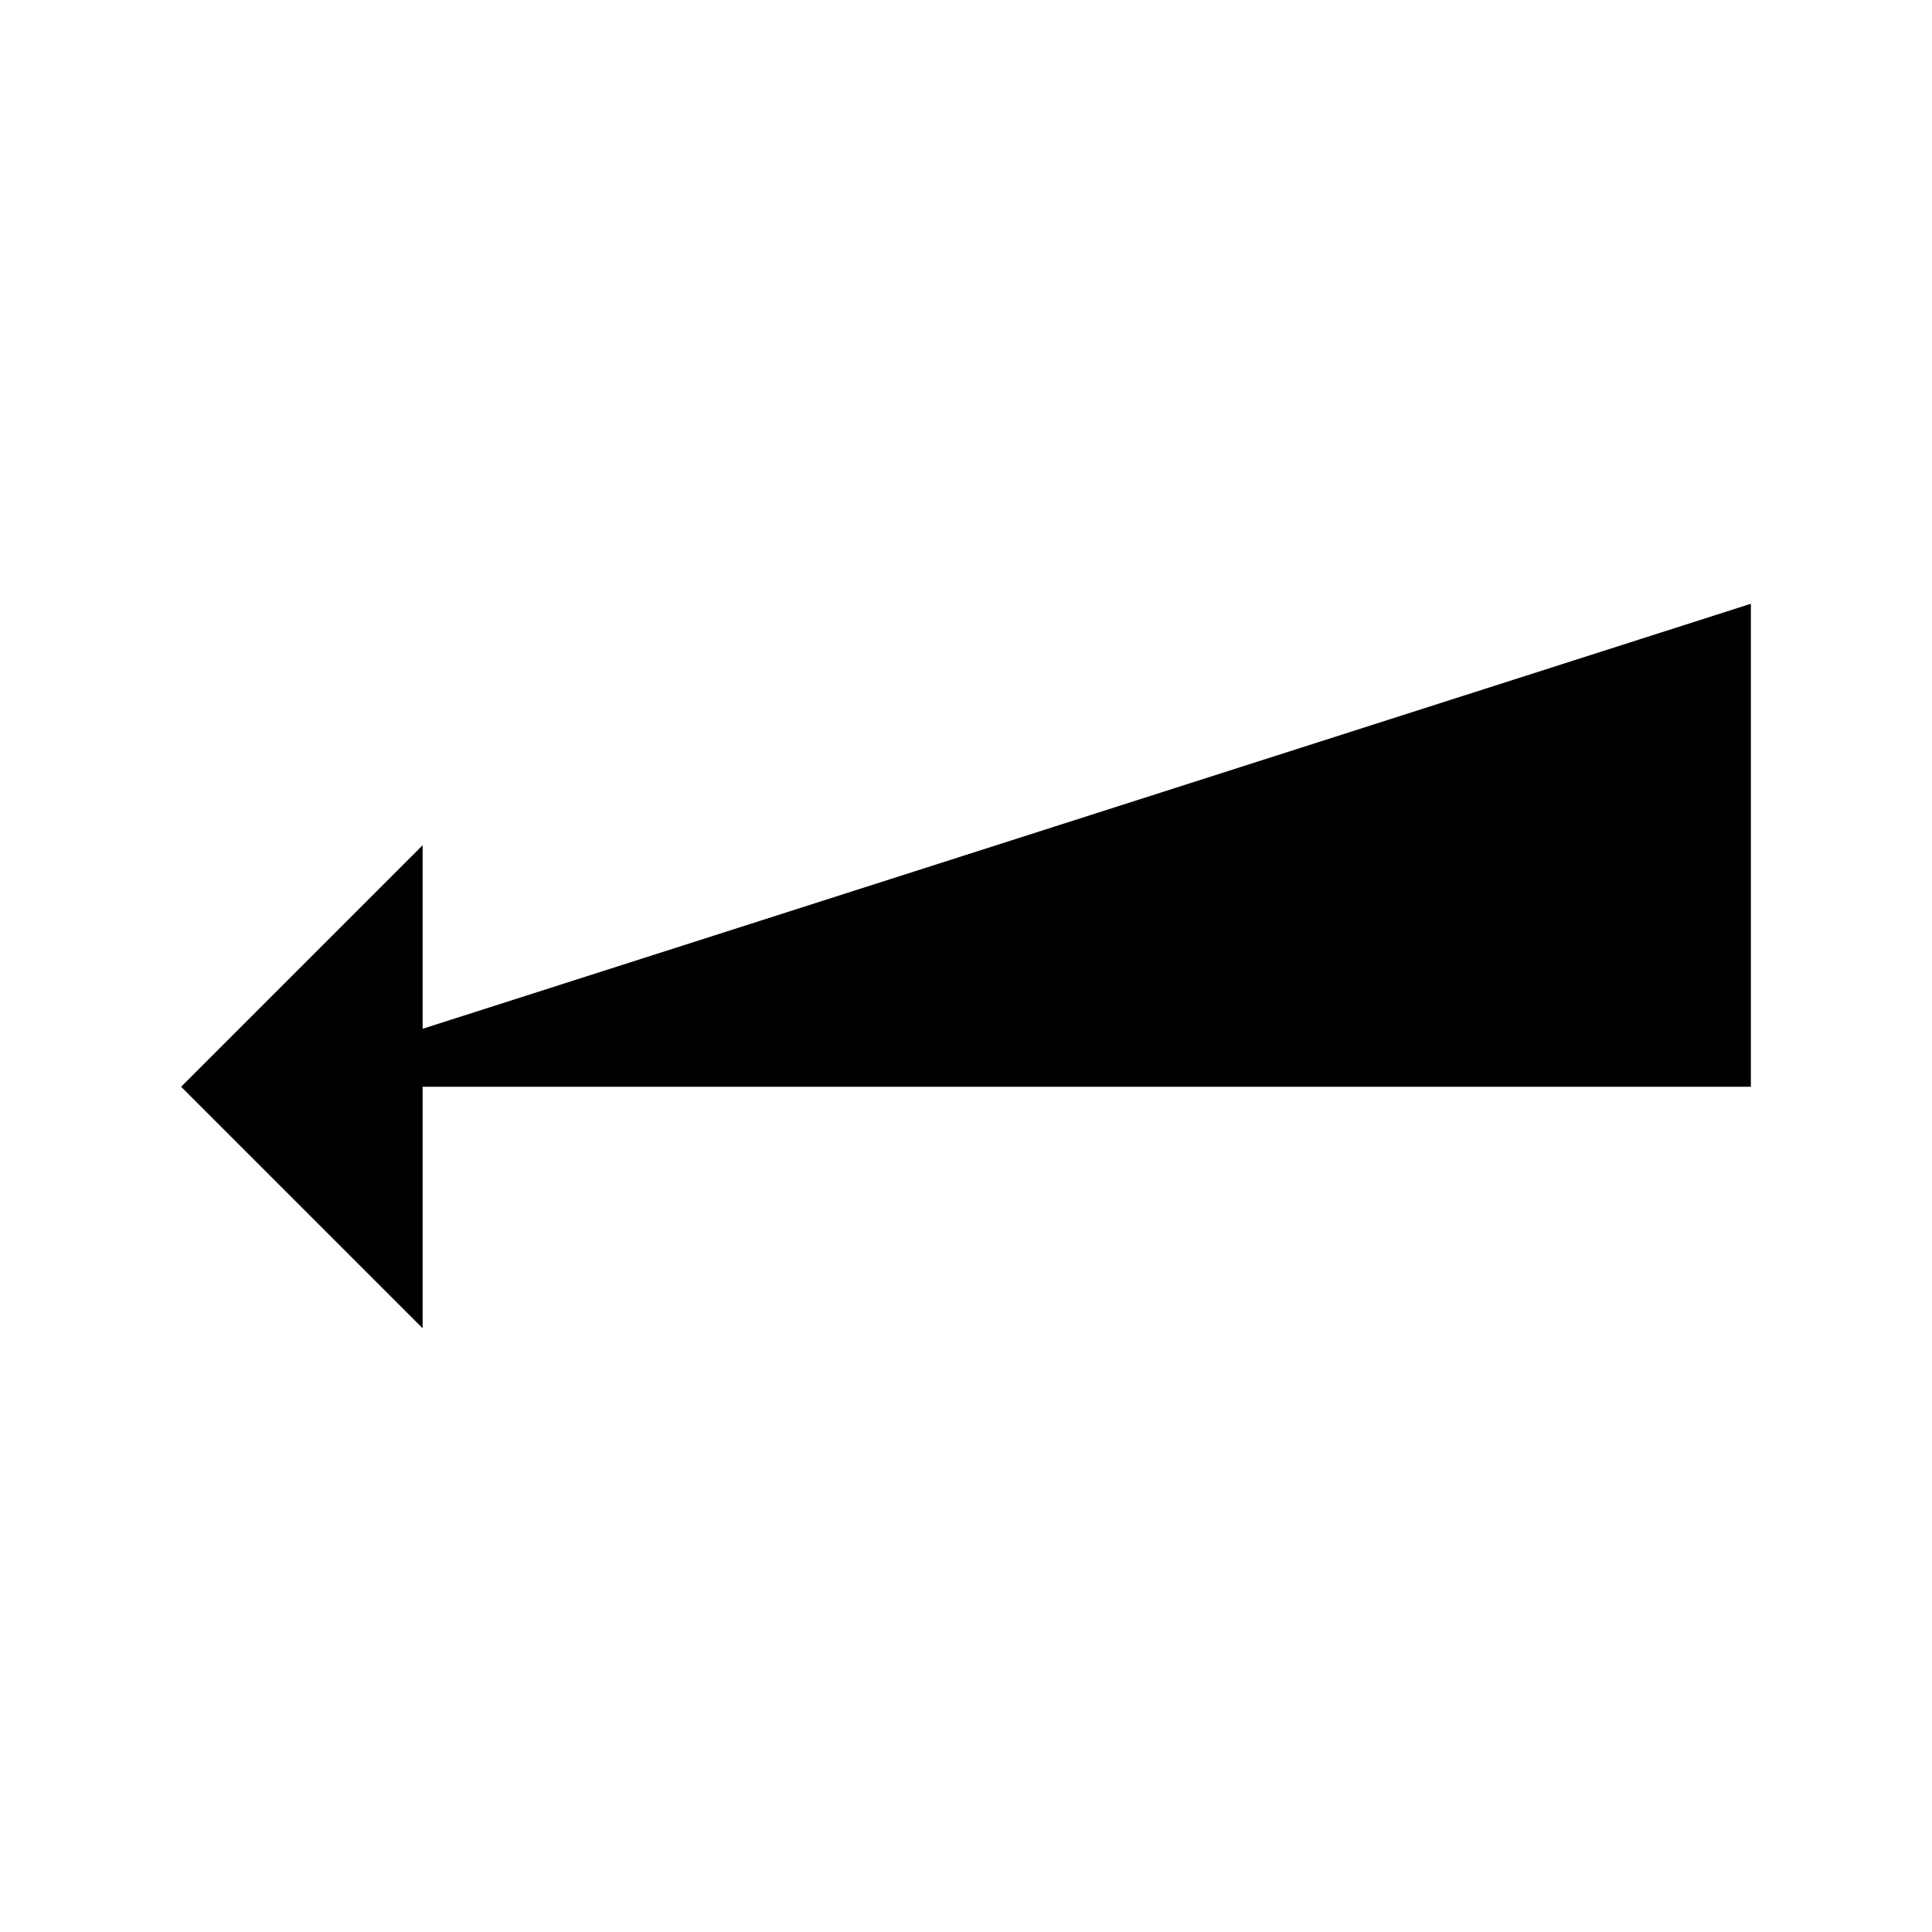
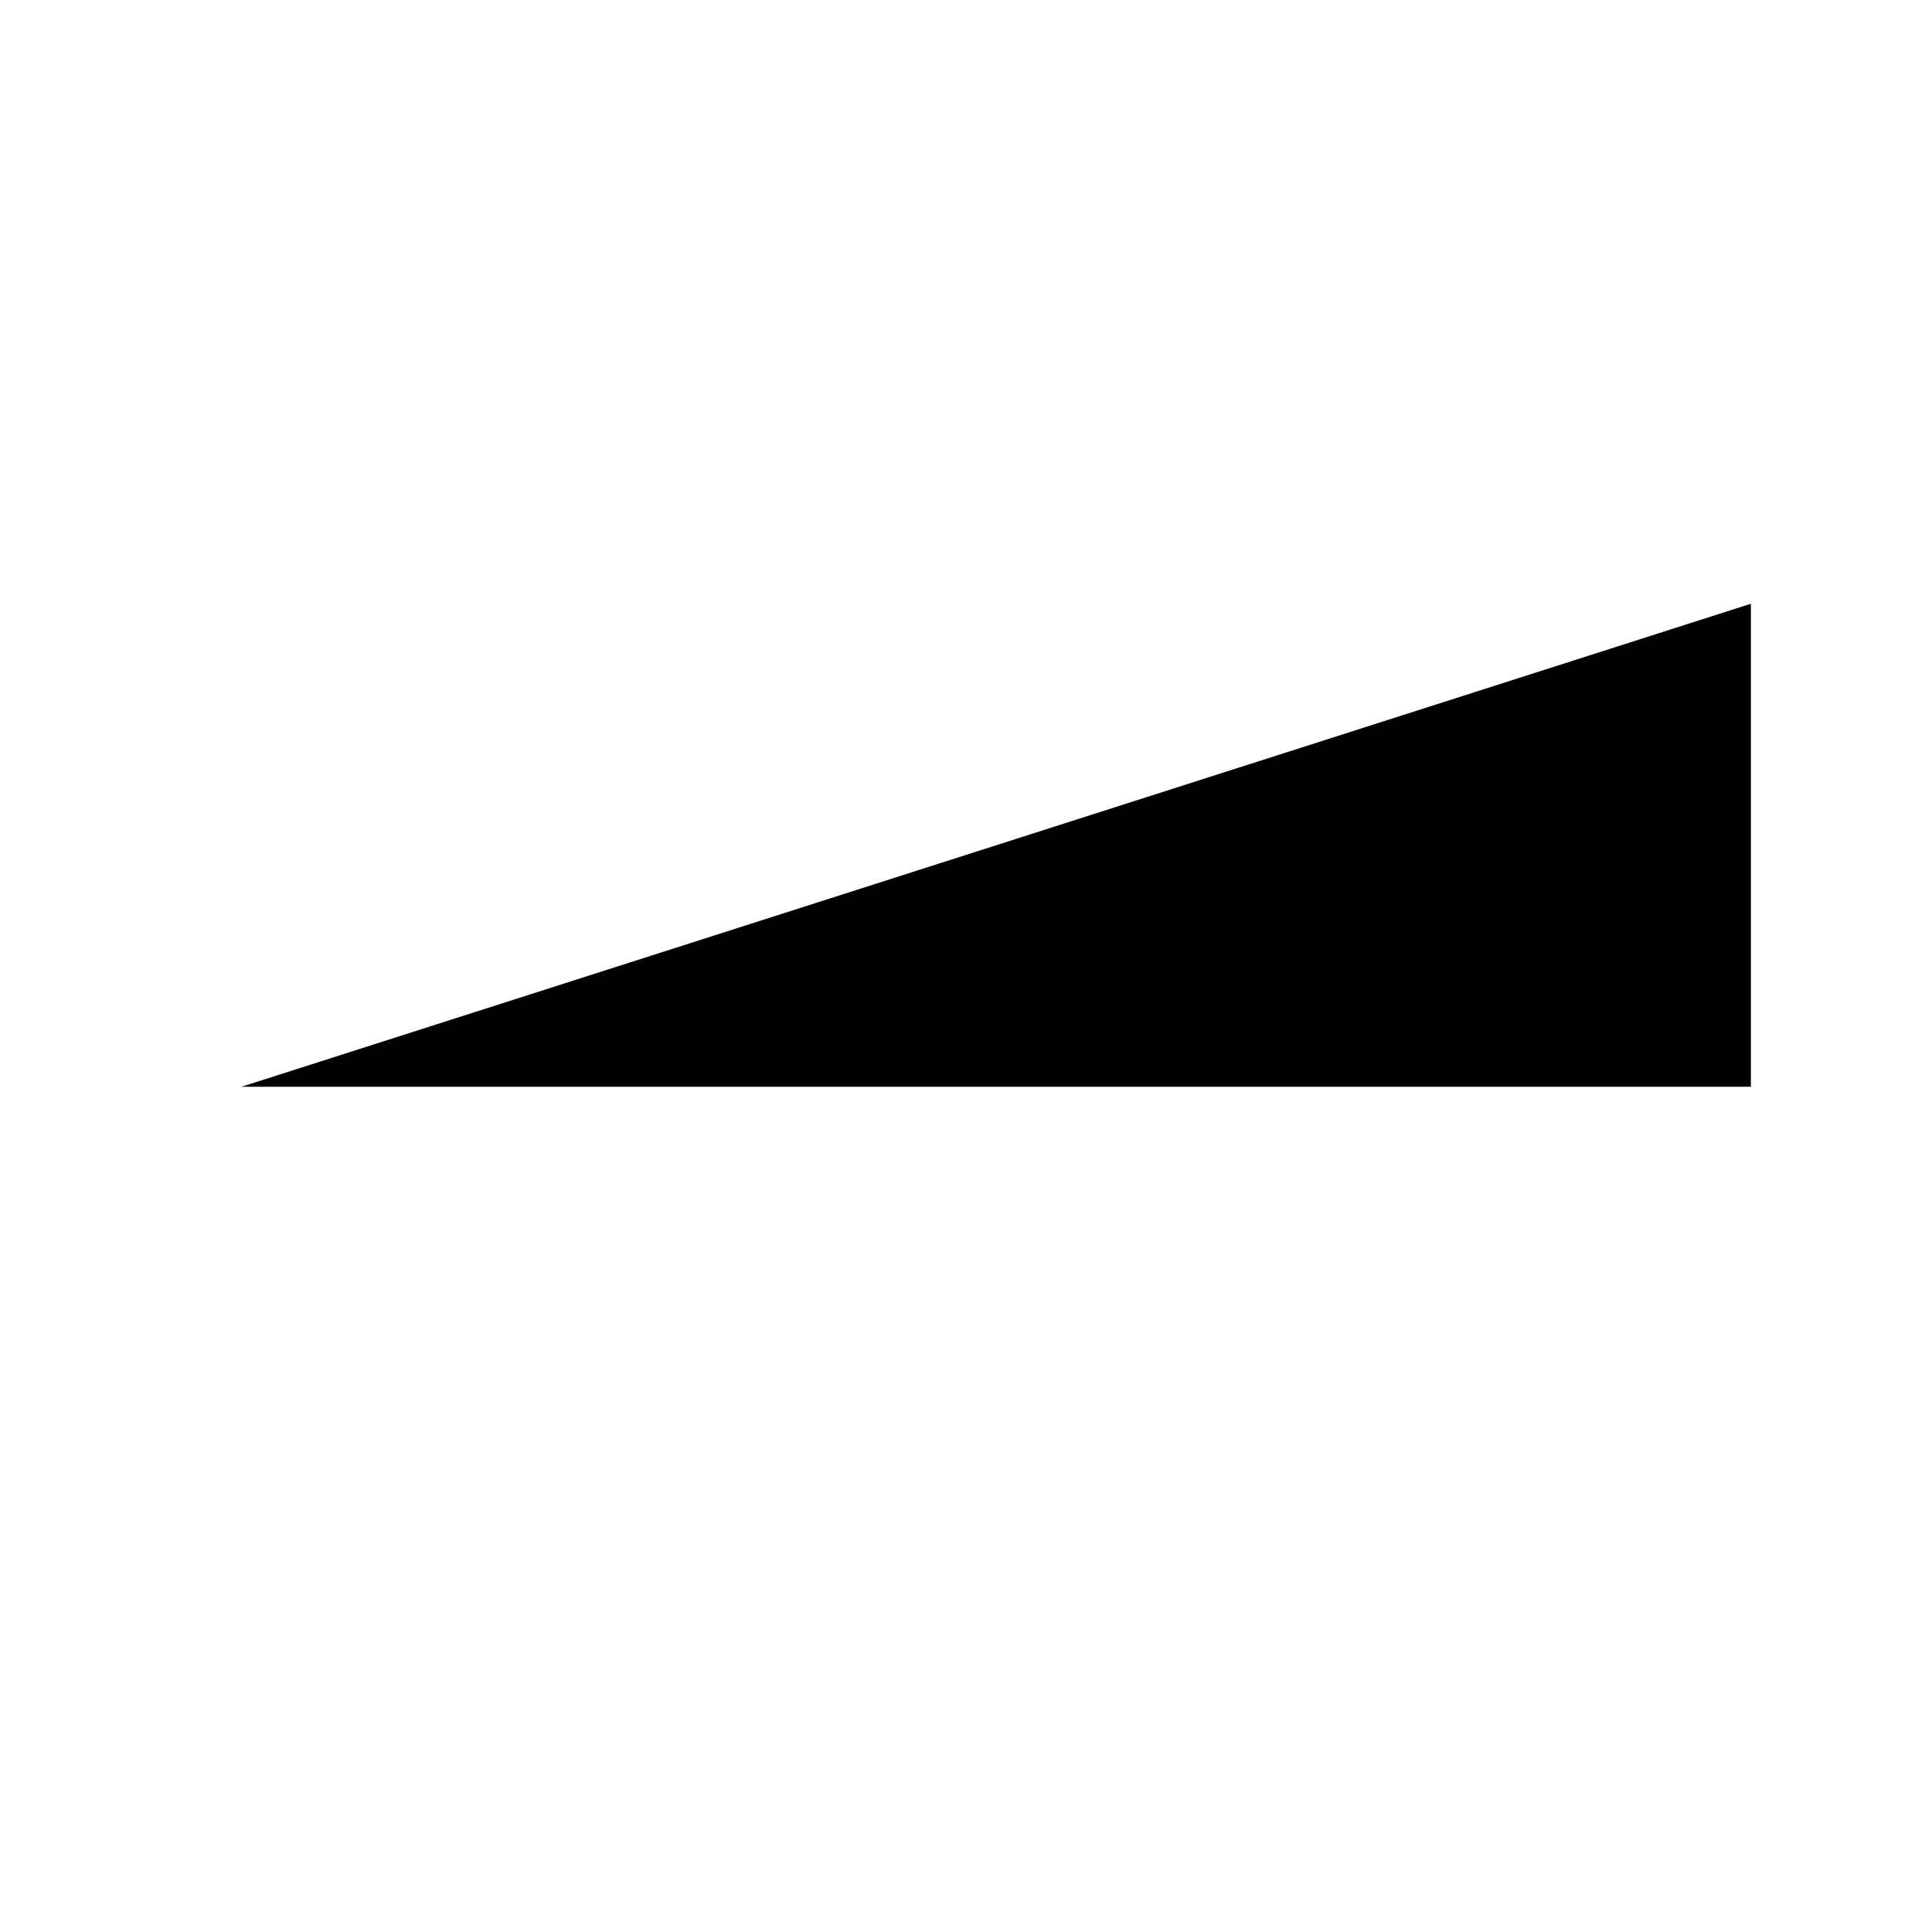
<svg xmlns="http://www.w3.org/2000/svg" class="ionicon" viewBox="0 0 512 512">
  <title>Return Down Back</title>
-   <path stroke-linecap="square" stroke-miterlimit="10" d="M112 352l-64-64 64-64" class="ionicon-fill-none ionicon-stroke-width" />
  <path stroke-linecap="square" stroke-miterlimit="10" d="M64 288h400V160" class="ionicon-fill-none ionicon-stroke-width" />
</svg>